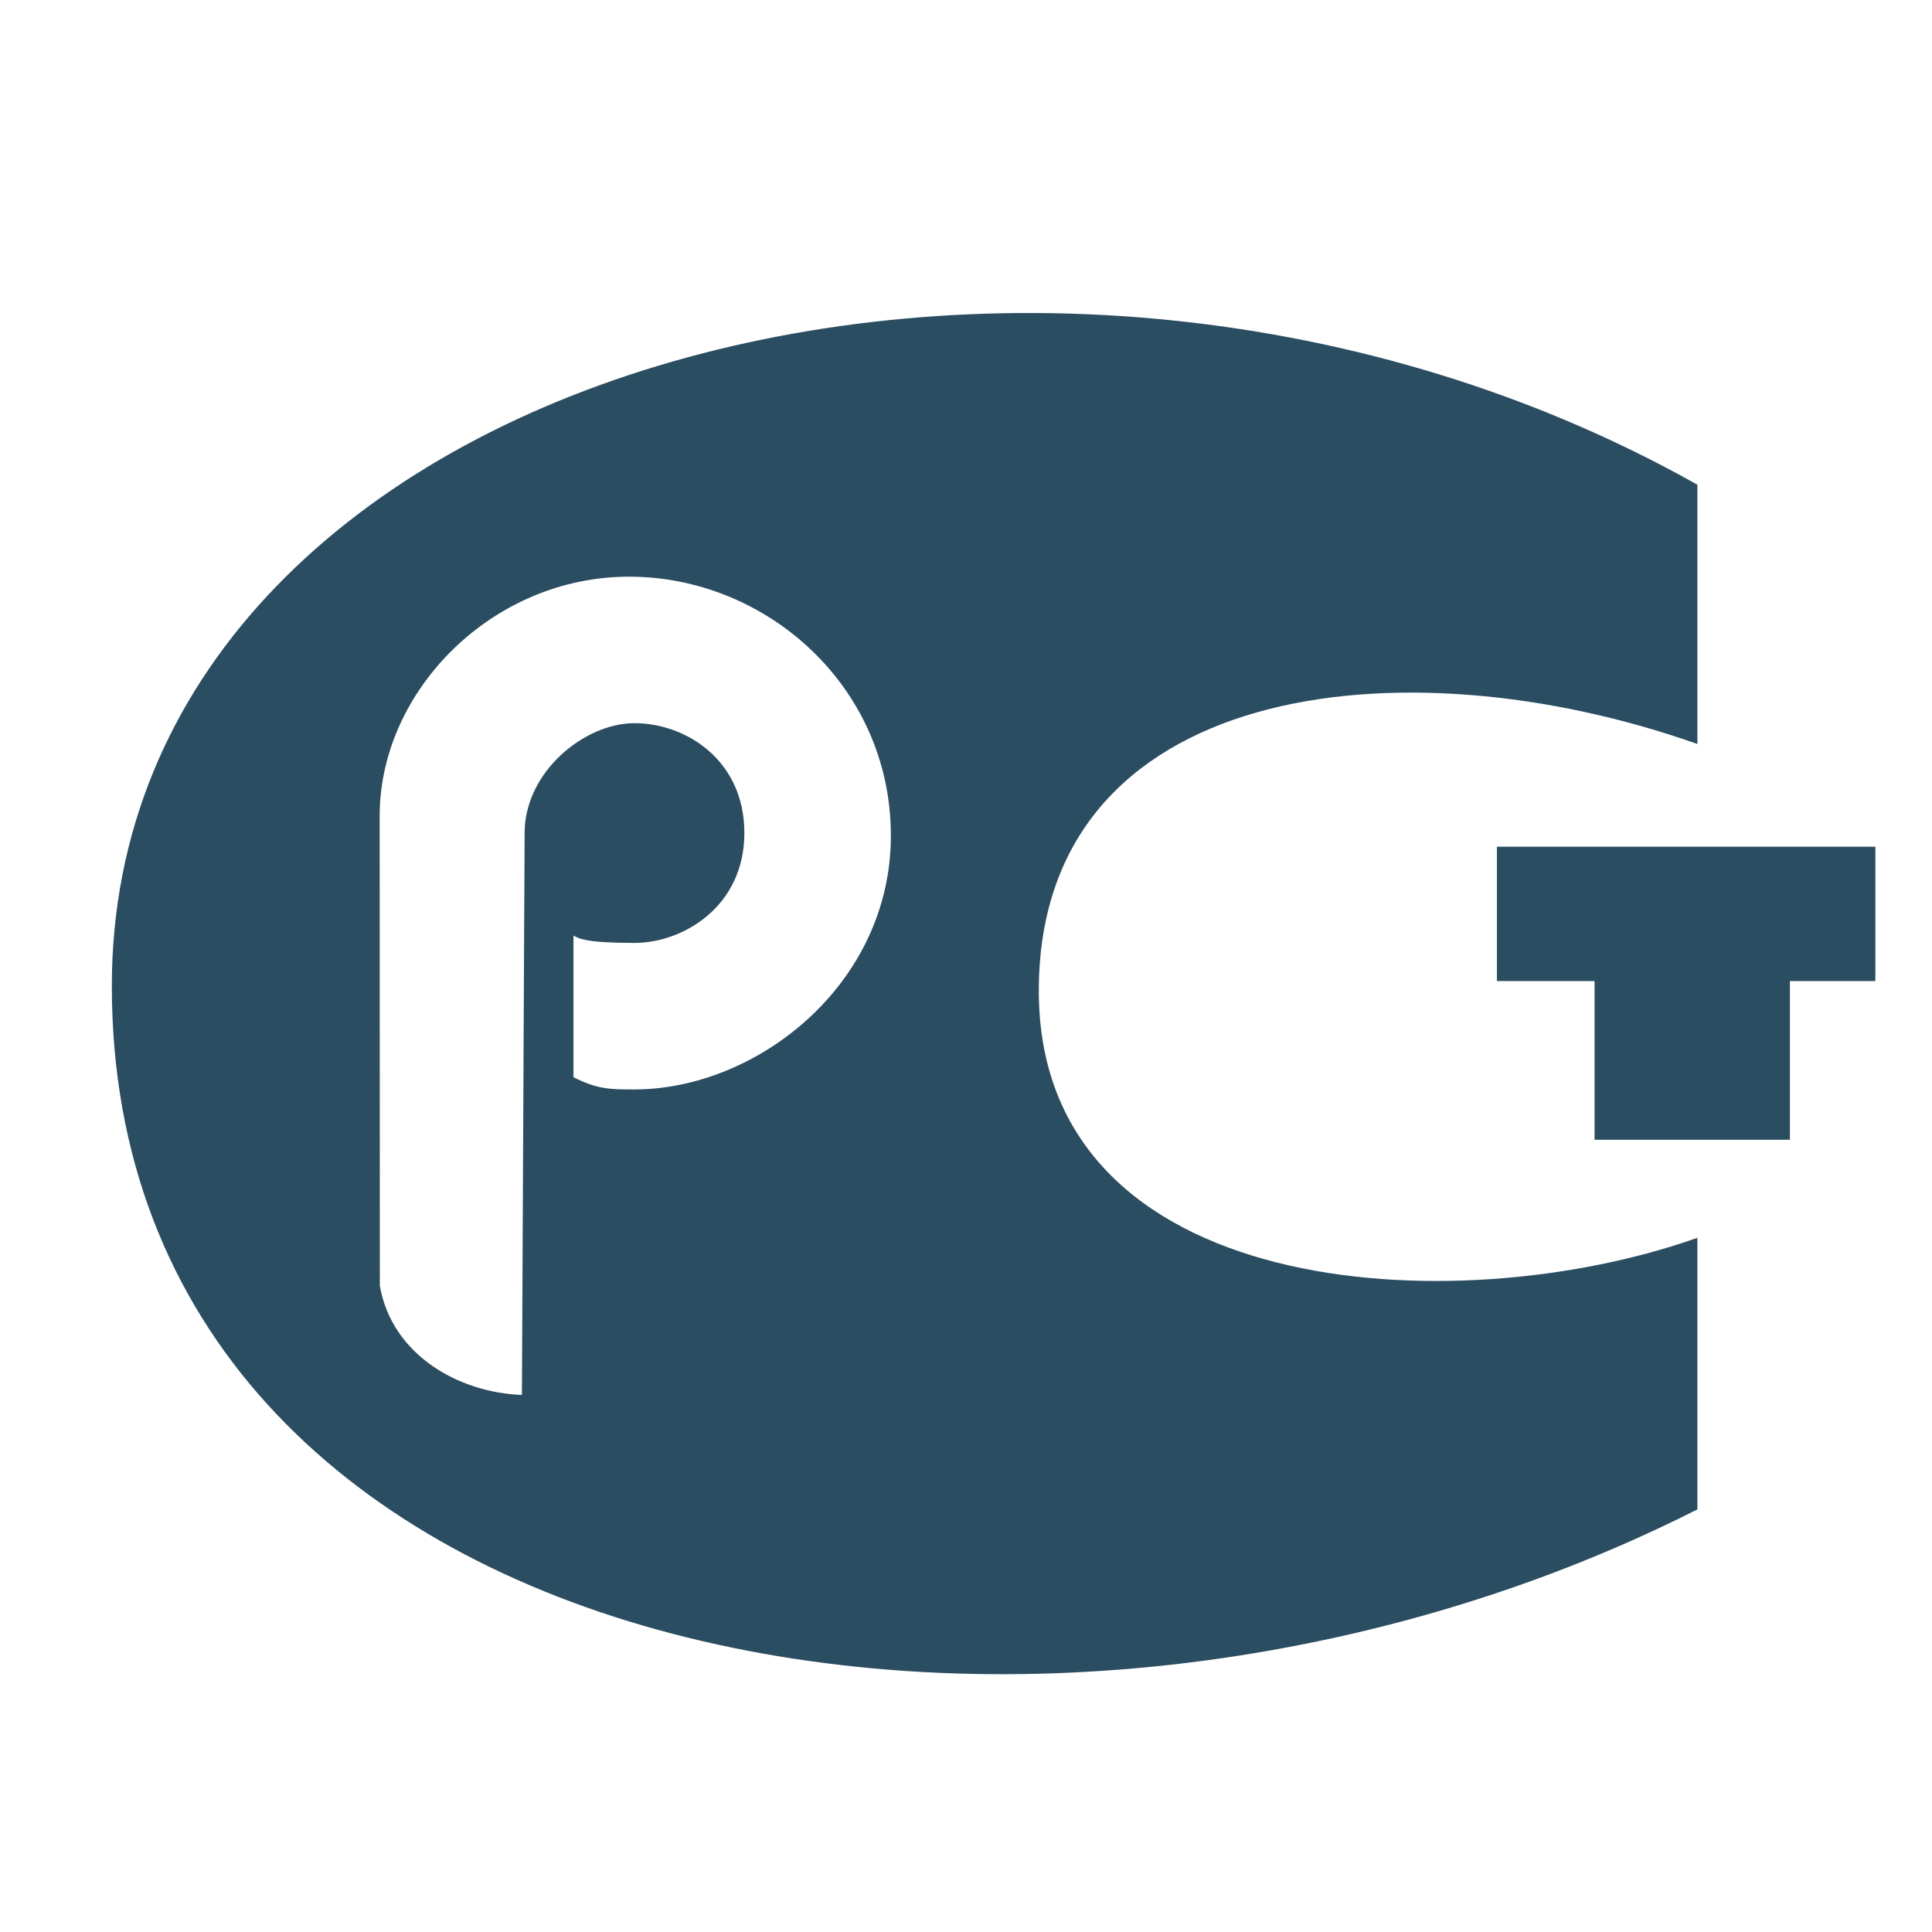
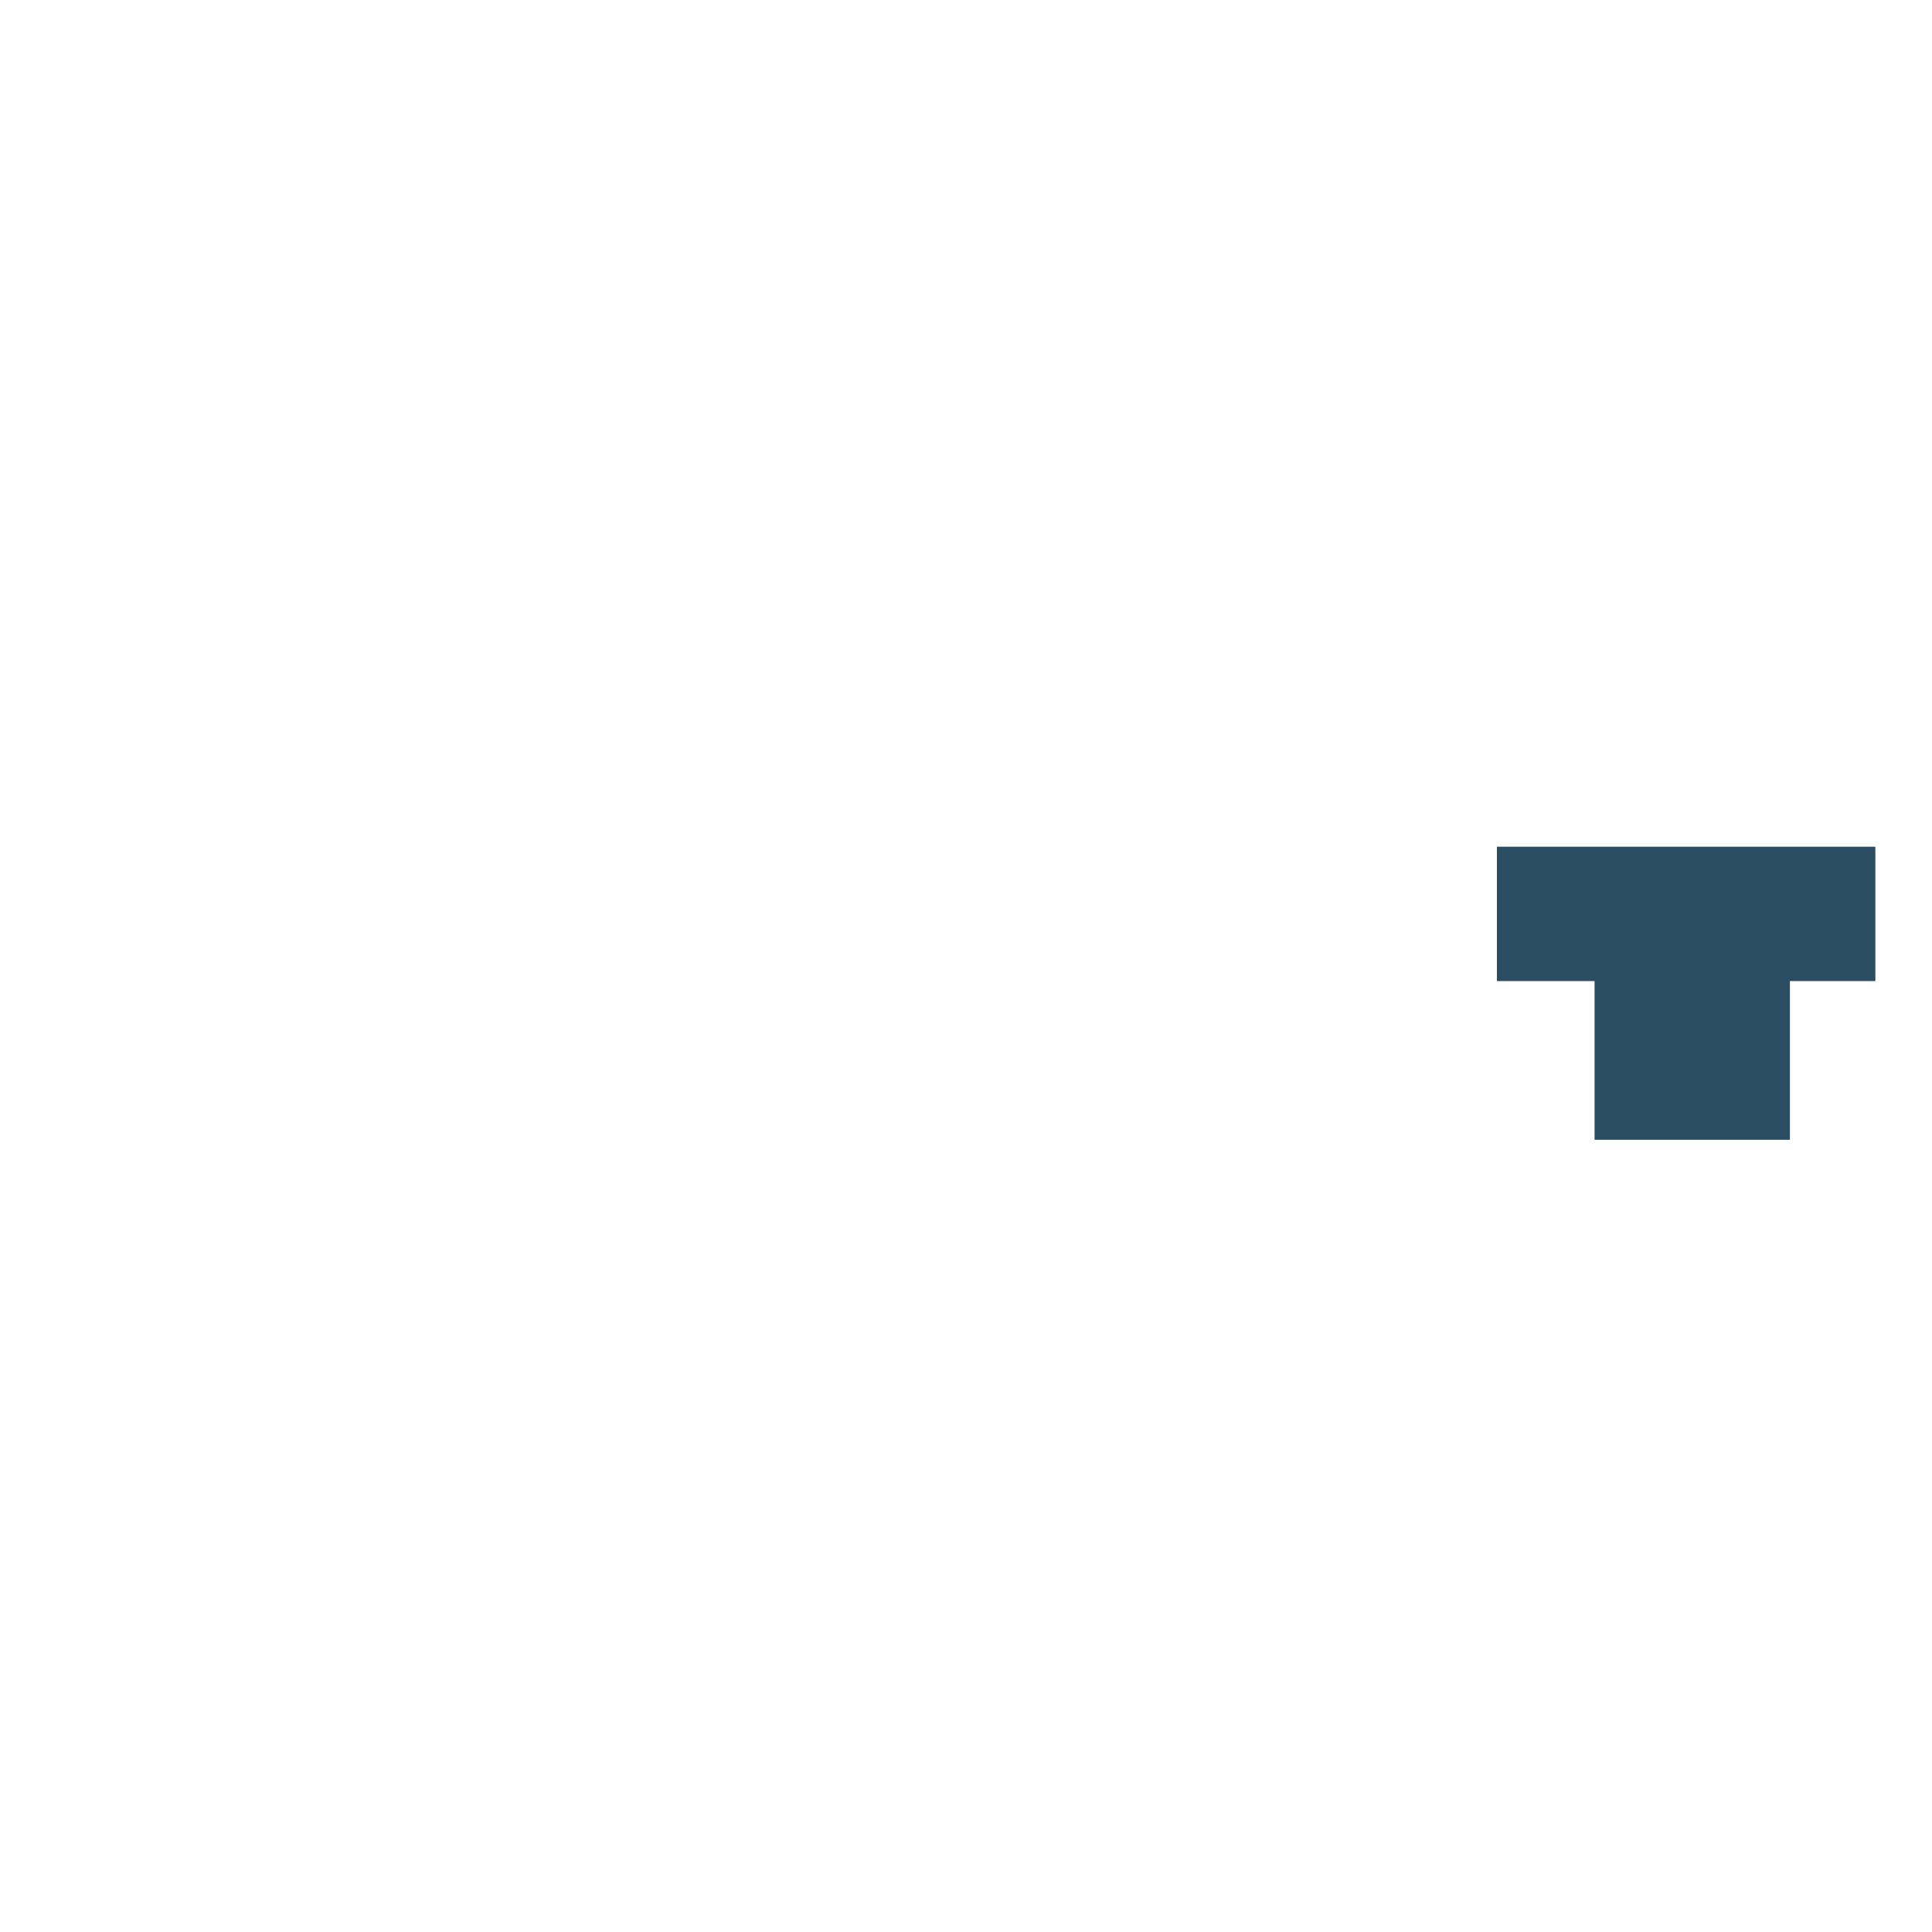
<svg xmlns="http://www.w3.org/2000/svg" width="35" height="35" viewBox="0 0 35 35" fill="none">
  <g clip-path="url(#clip0_84_25)">
    <path fill-rule="evenodd" clip-rule="evenodd" d="M27.118 15.339V17.773H28.887V20.648H32.426V17.773H33.974V15.339H27.118Z" fill="#2B4D61" />
-     <path fill-rule="evenodd" clip-rule="evenodd" d="M30.75 13.478V8.781C18.819 2.072 2.026 6.724 2.026 17.862C2.026 30.281 18.819 33.383 30.75 27.344V22.424C26.331 23.989 18.819 23.542 18.819 17.951C18.819 12.359 25.376 11.578 30.75 13.478ZM11.495 19.736C11.052 19.736 10.831 19.736 10.389 19.515V16.949C10.49 17.003 10.61 17.082 11.495 17.082C12.379 17.082 13.485 16.418 13.485 15.091C13.485 13.764 12.418 13.101 11.495 13.101C10.585 13.101 9.504 13.985 9.504 15.091L9.455 25.271C8.3 25.227 7.099 24.541 6.881 23.293L6.878 14.756C6.893 12.501 8.924 10.447 11.396 10.447C13.887 10.447 16.139 12.438 16.139 15.139C16.139 17.84 13.706 19.736 11.495 19.736Z" fill="#2B4D61" />
  </g>
  <defs>
    <clipPath id="clip0_84_25">
      <rect width="35" height="35" fill="white" />
    </clipPath>
  </defs>
</svg>